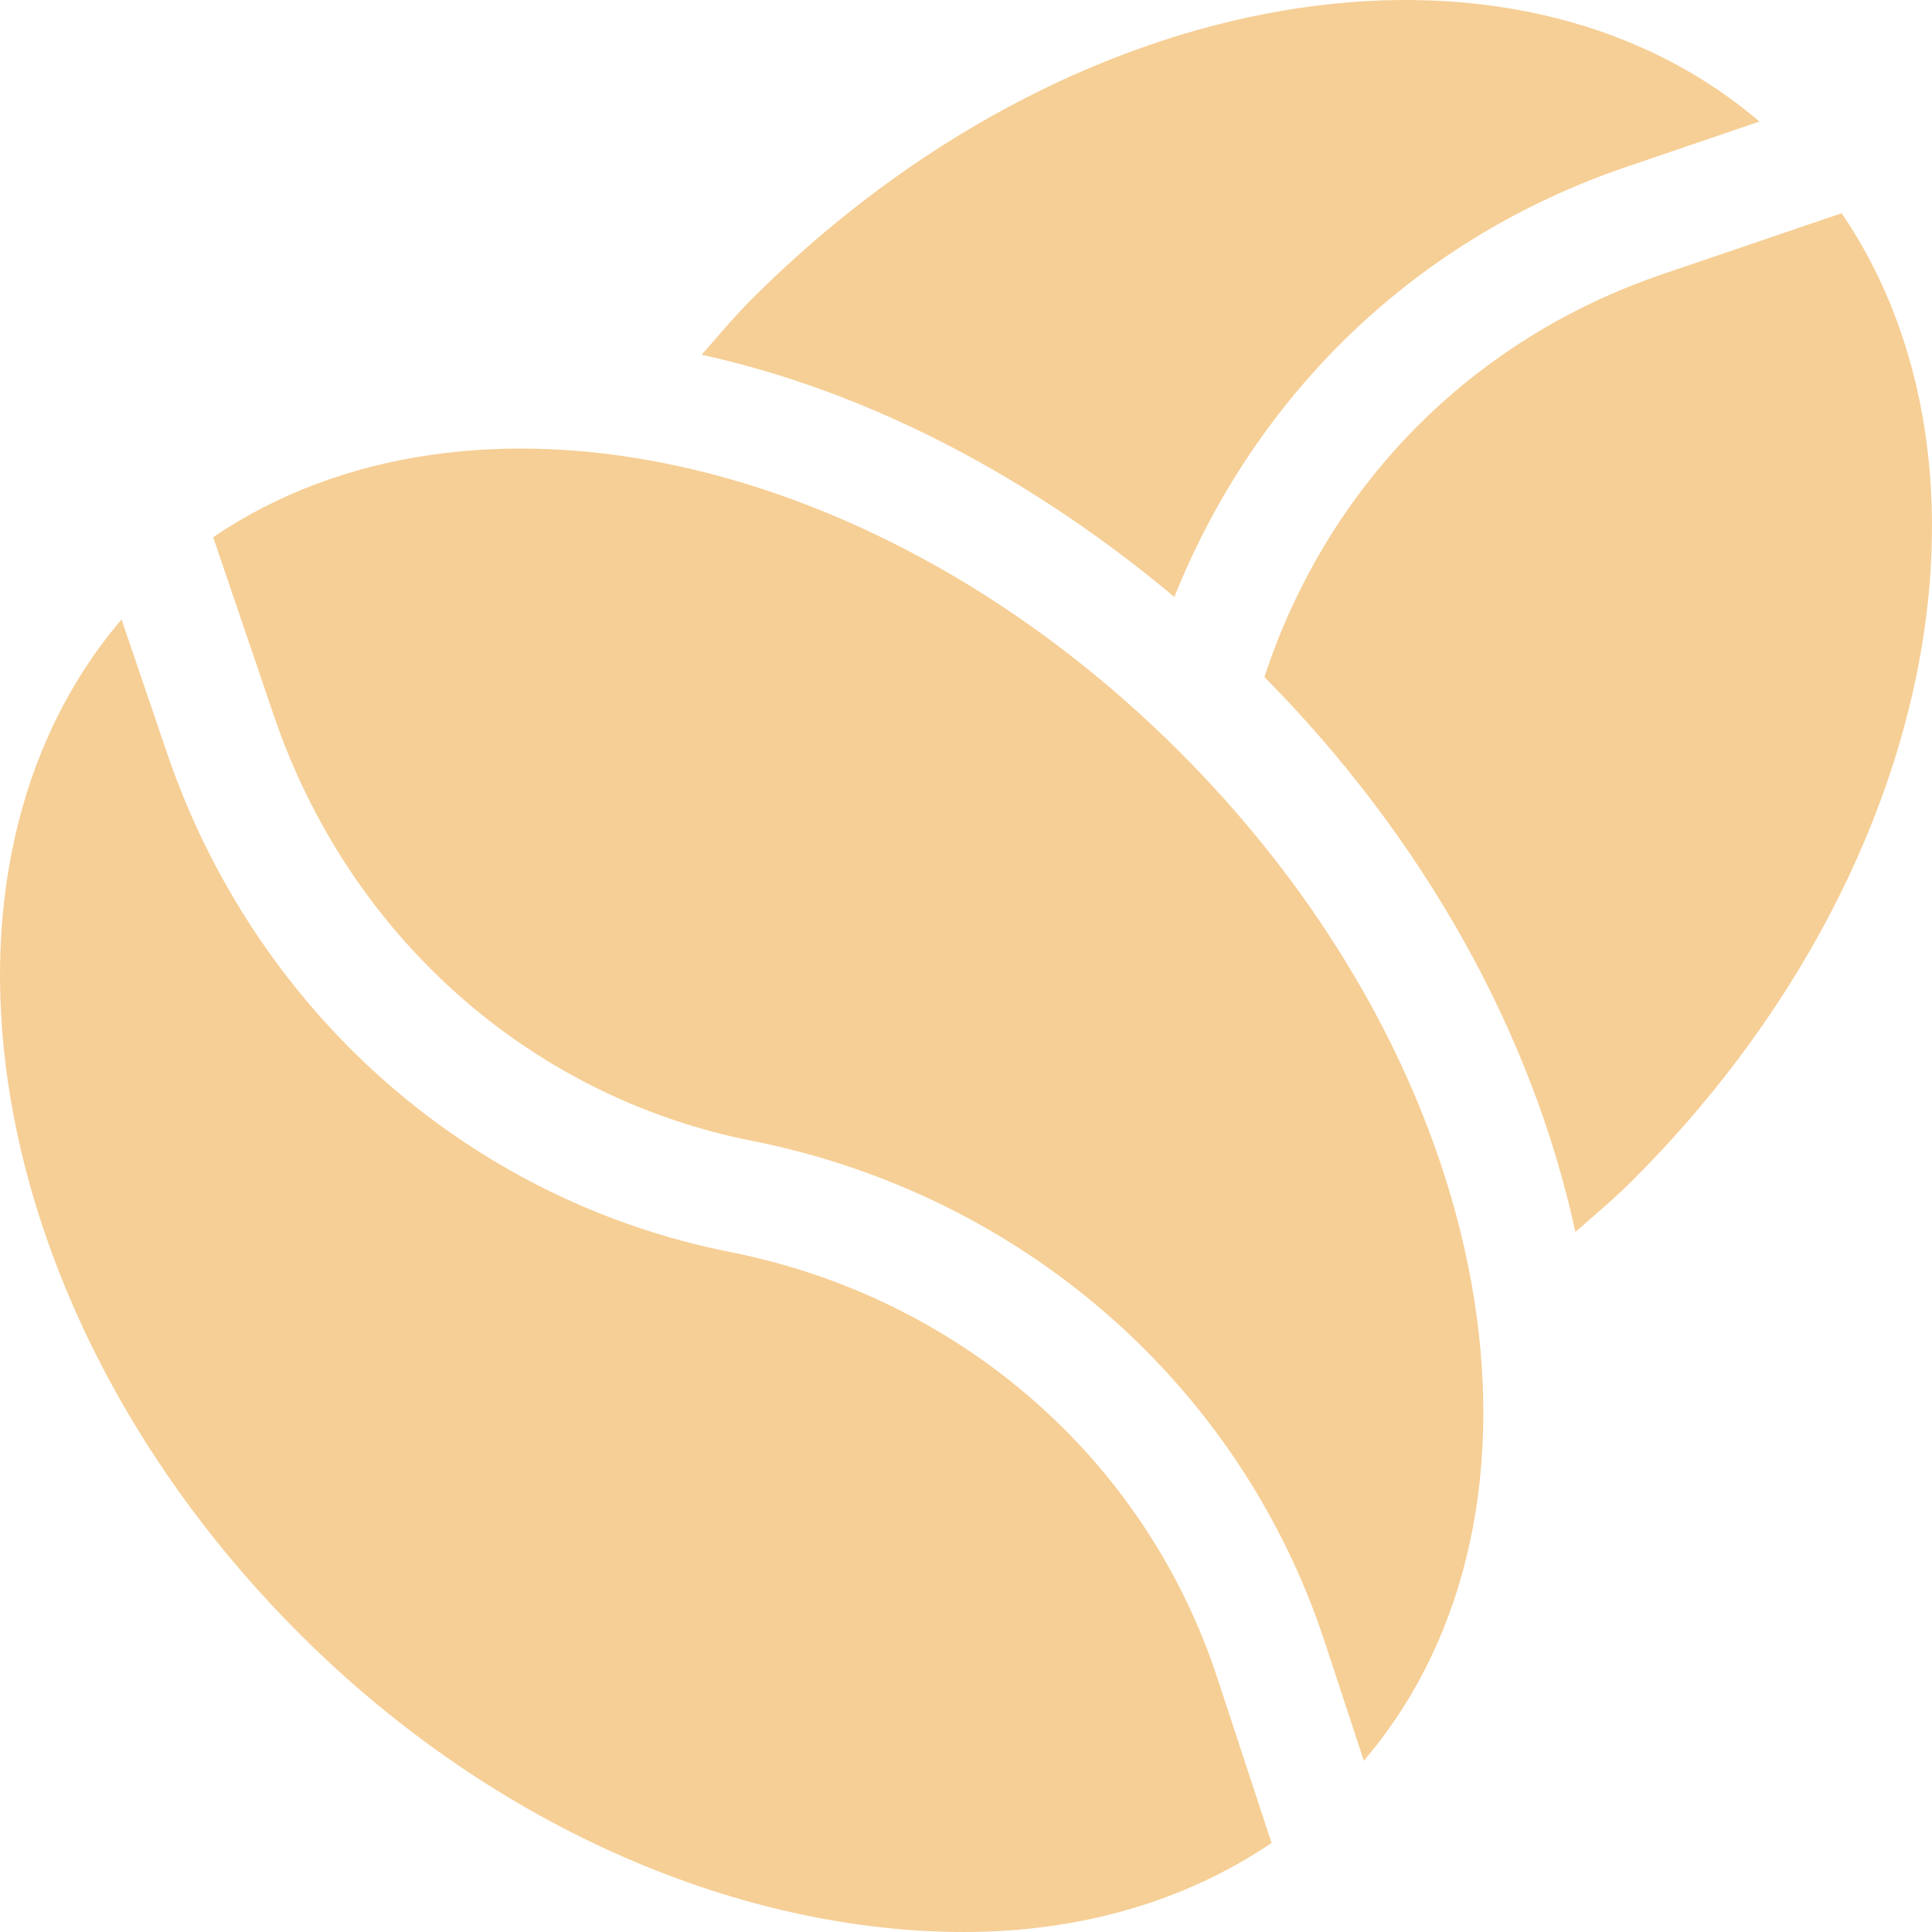
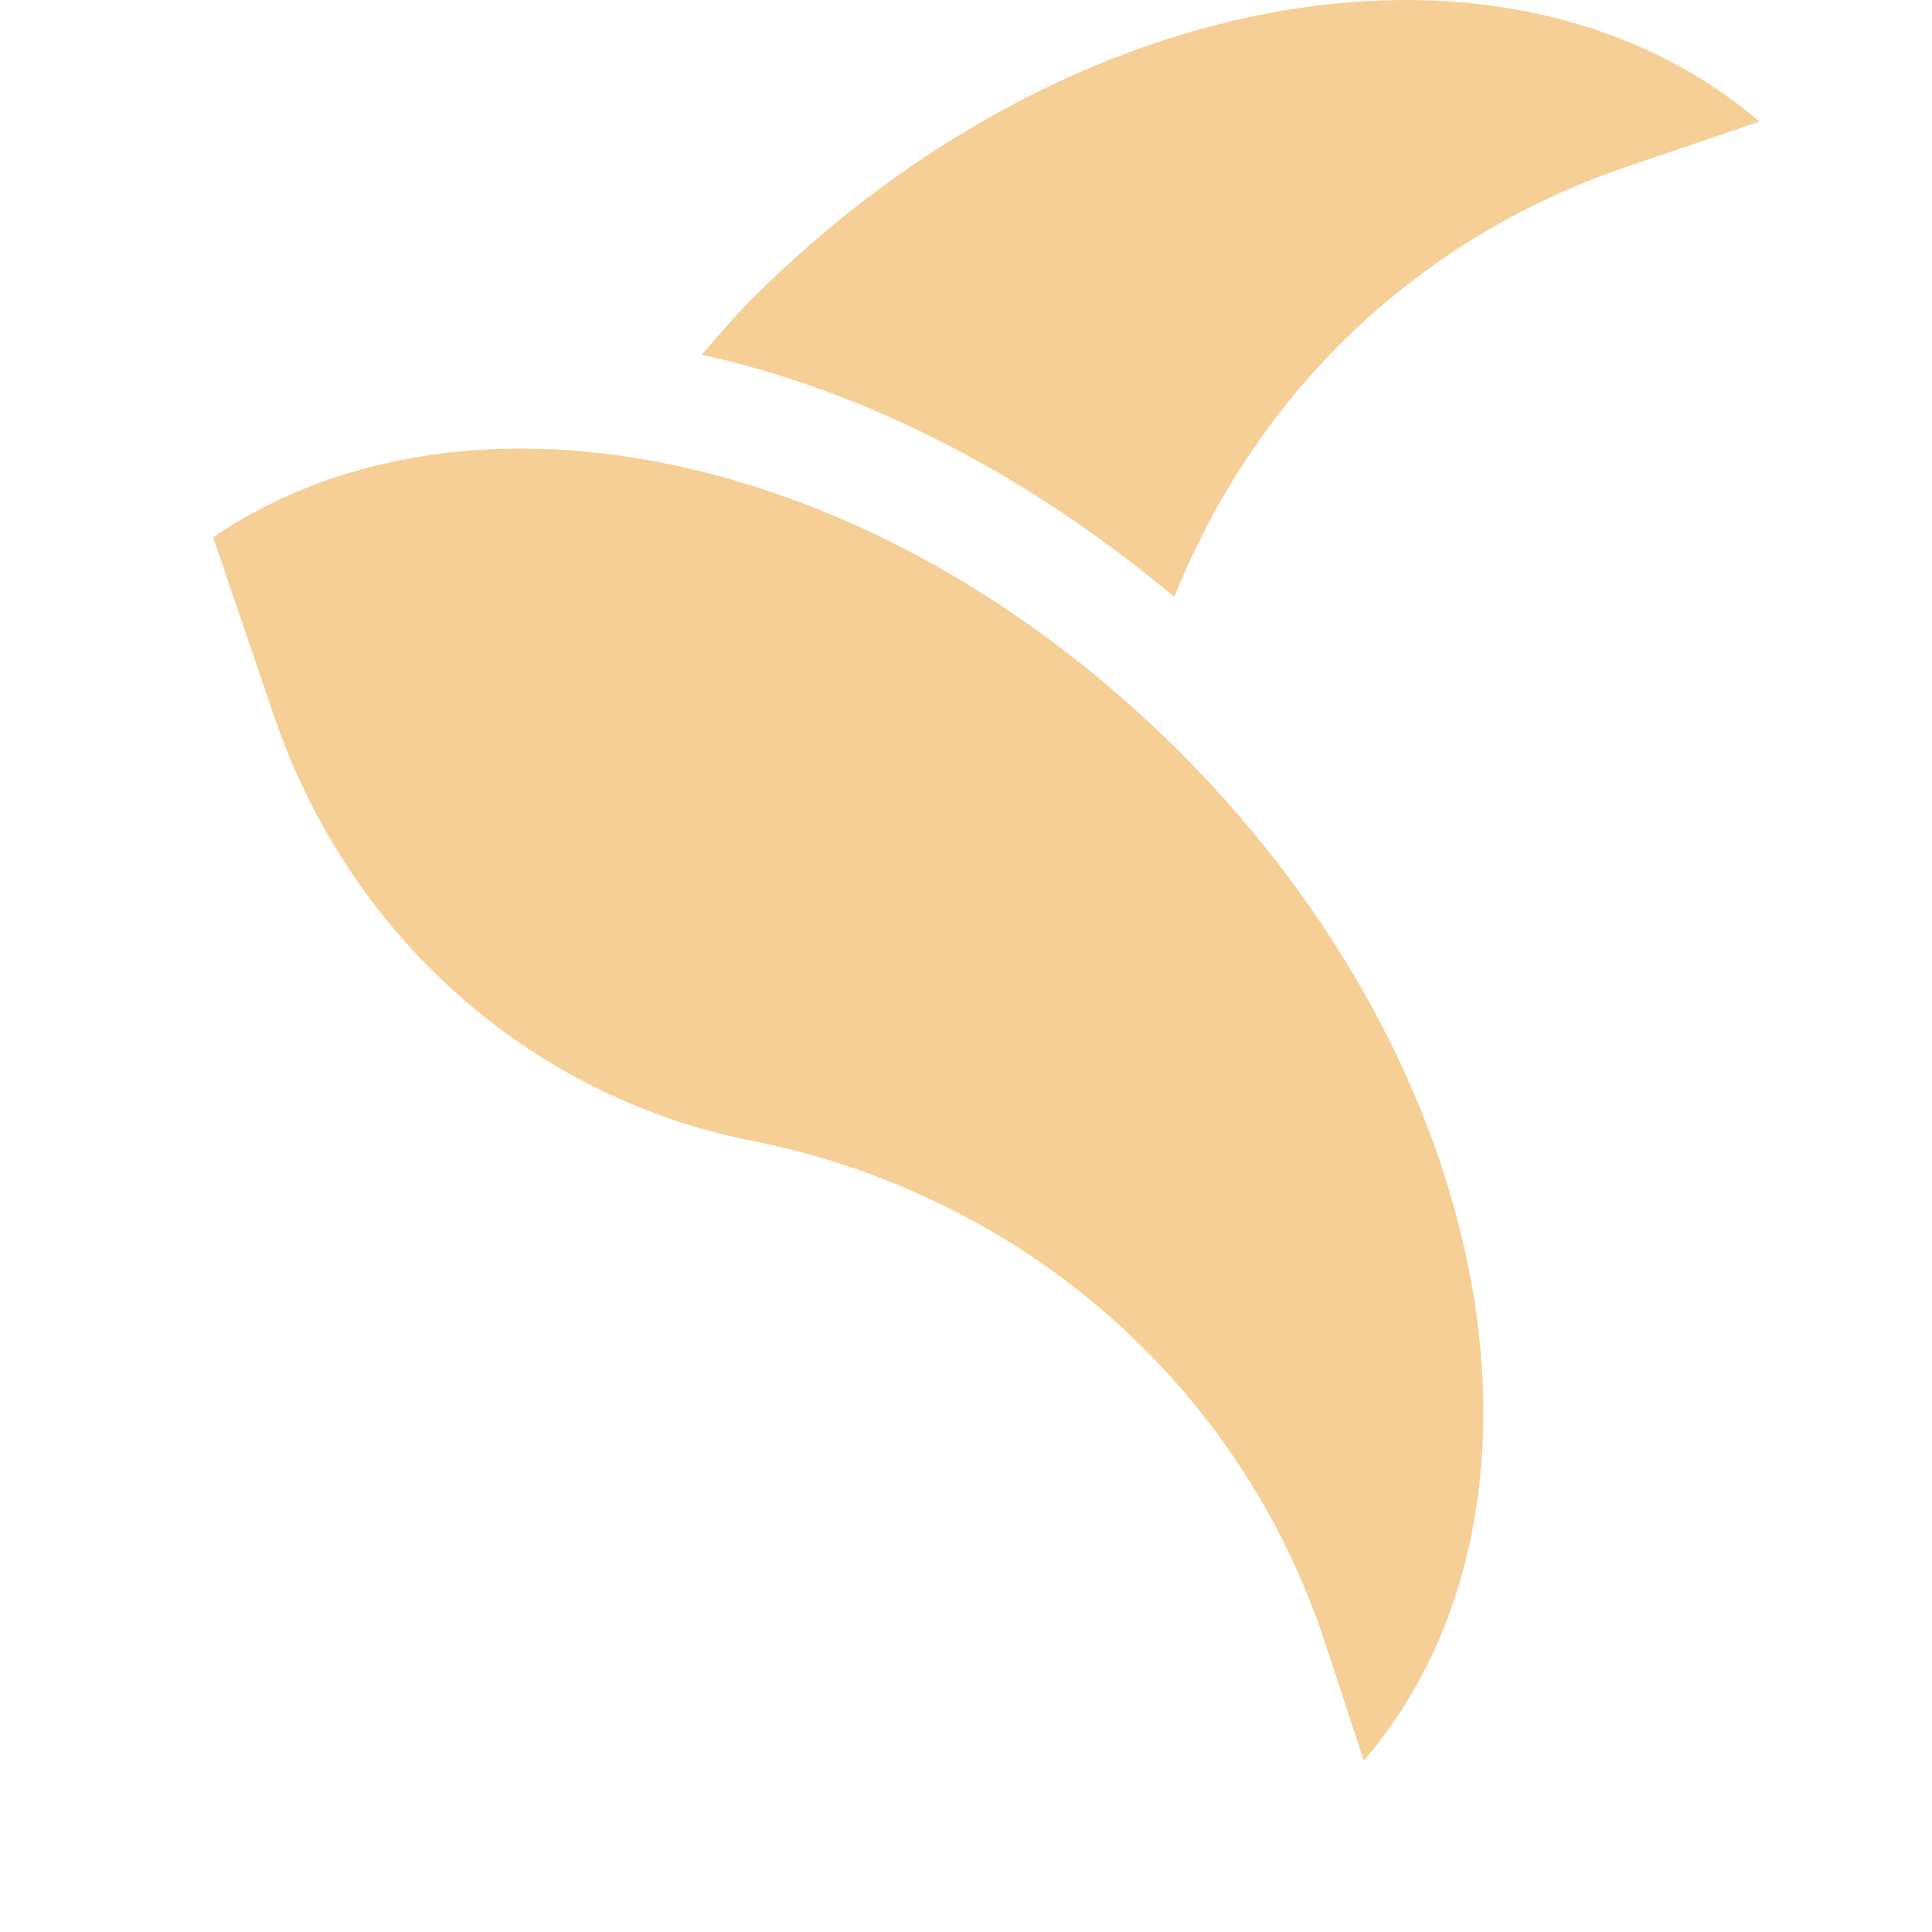
<svg xmlns="http://www.w3.org/2000/svg" width="75" height="75" viewBox="0 0 75 75" fill="none">
  <path d="M29.19 11.605C28.498 12.298 27.879 13.042 27.238 13.771C33.653 15.177 39.968 18.468 45.587 23.172C48.751 15.292 54.949 9.265 63.132 6.48L68.302 4.719C58.629 -3.532 41.585 -0.794 29.19 11.605Z" fill="#F6CF96" />
-   <path d="M71.494 8.276L64.548 10.641C57.076 13.186 51.518 18.881 49.083 26.282C55.263 32.531 59.478 40.083 61.156 47.824C61.909 47.164 62.675 46.524 63.389 45.81C75.144 34.052 78.215 18.167 71.494 8.276ZM47.256 65.136C44.439 56.562 37.194 50.354 28.346 48.604C18.071 46.564 9.853 39.137 6.478 29.219L4.718 24.047C-3.532 33.722 -0.792 51.001 11.603 63.4C19.319 71.117 28.932 75 37.428 75C41.863 75 45.967 73.842 49.362 71.543L47.256 65.136Z" fill="#F6CF96" />
  <path d="M45.802 29.195C34.048 17.439 18.164 14.132 8.274 20.855L10.639 27.802C13.511 36.238 20.461 42.555 29.201 44.29C39.602 46.349 48.123 53.683 51.434 63.761L52.943 68.353C61.203 58.68 58.202 41.598 45.802 29.195Z" fill="#F6CF96" />
</svg>